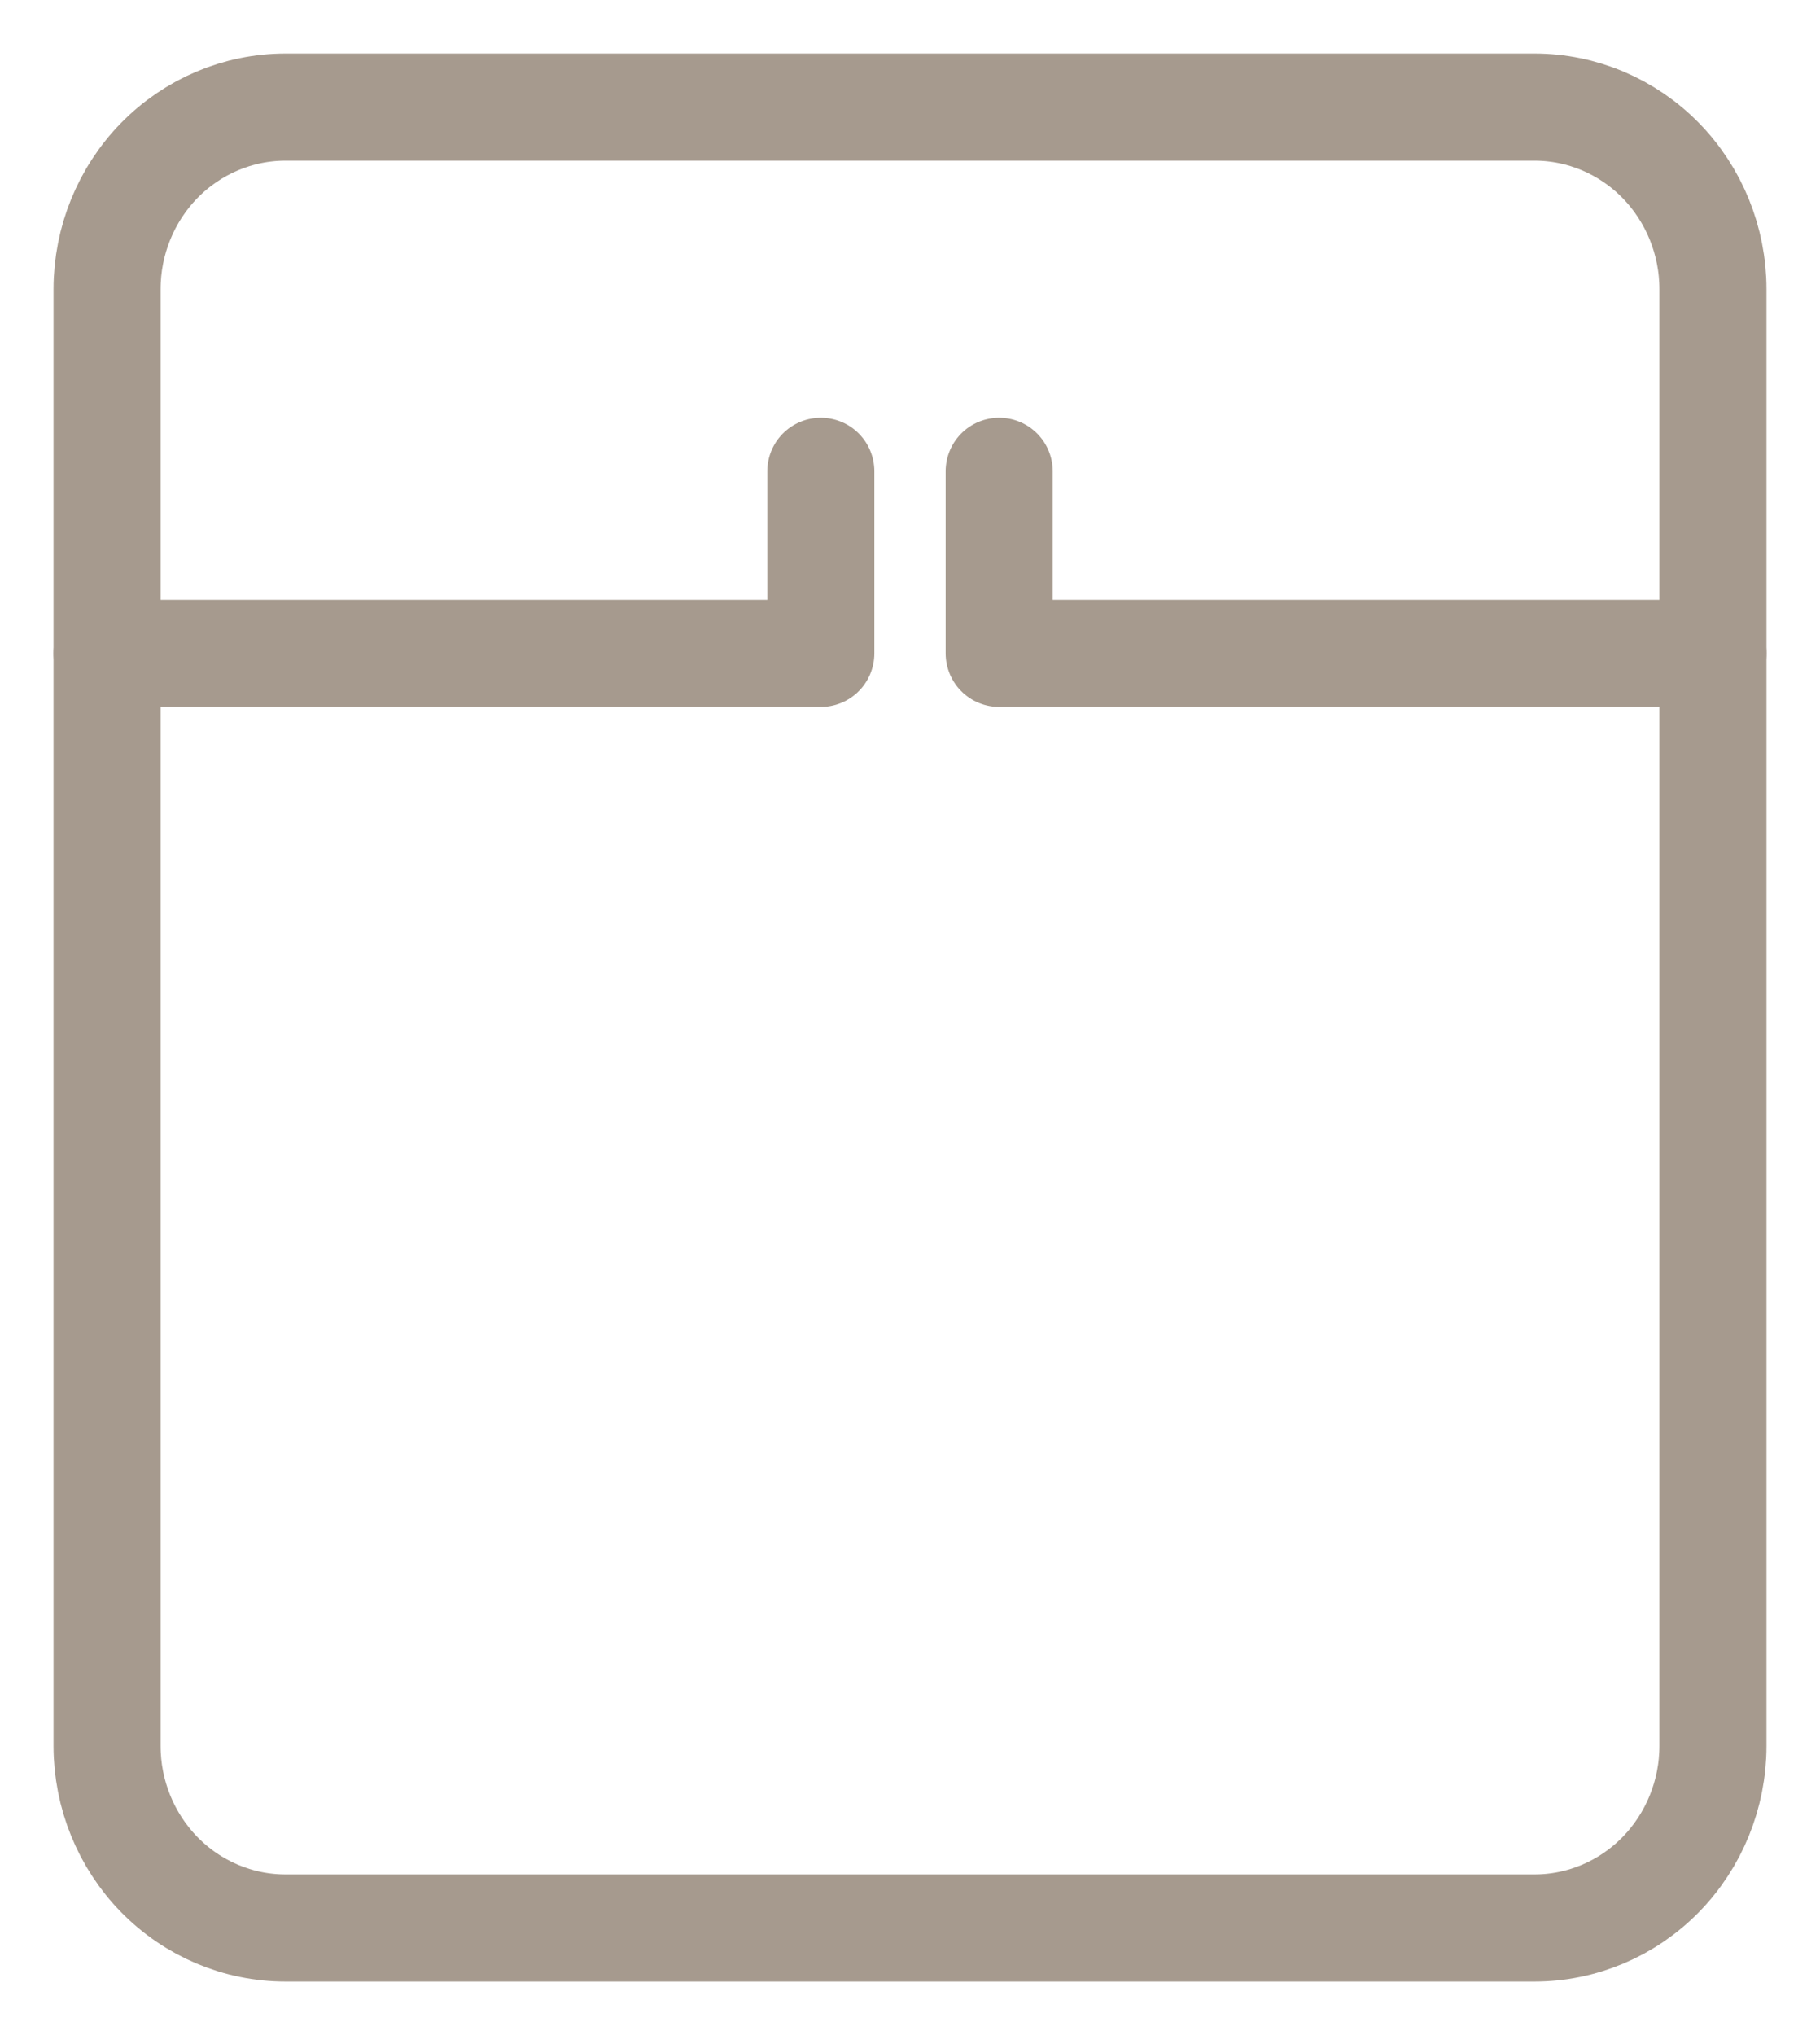
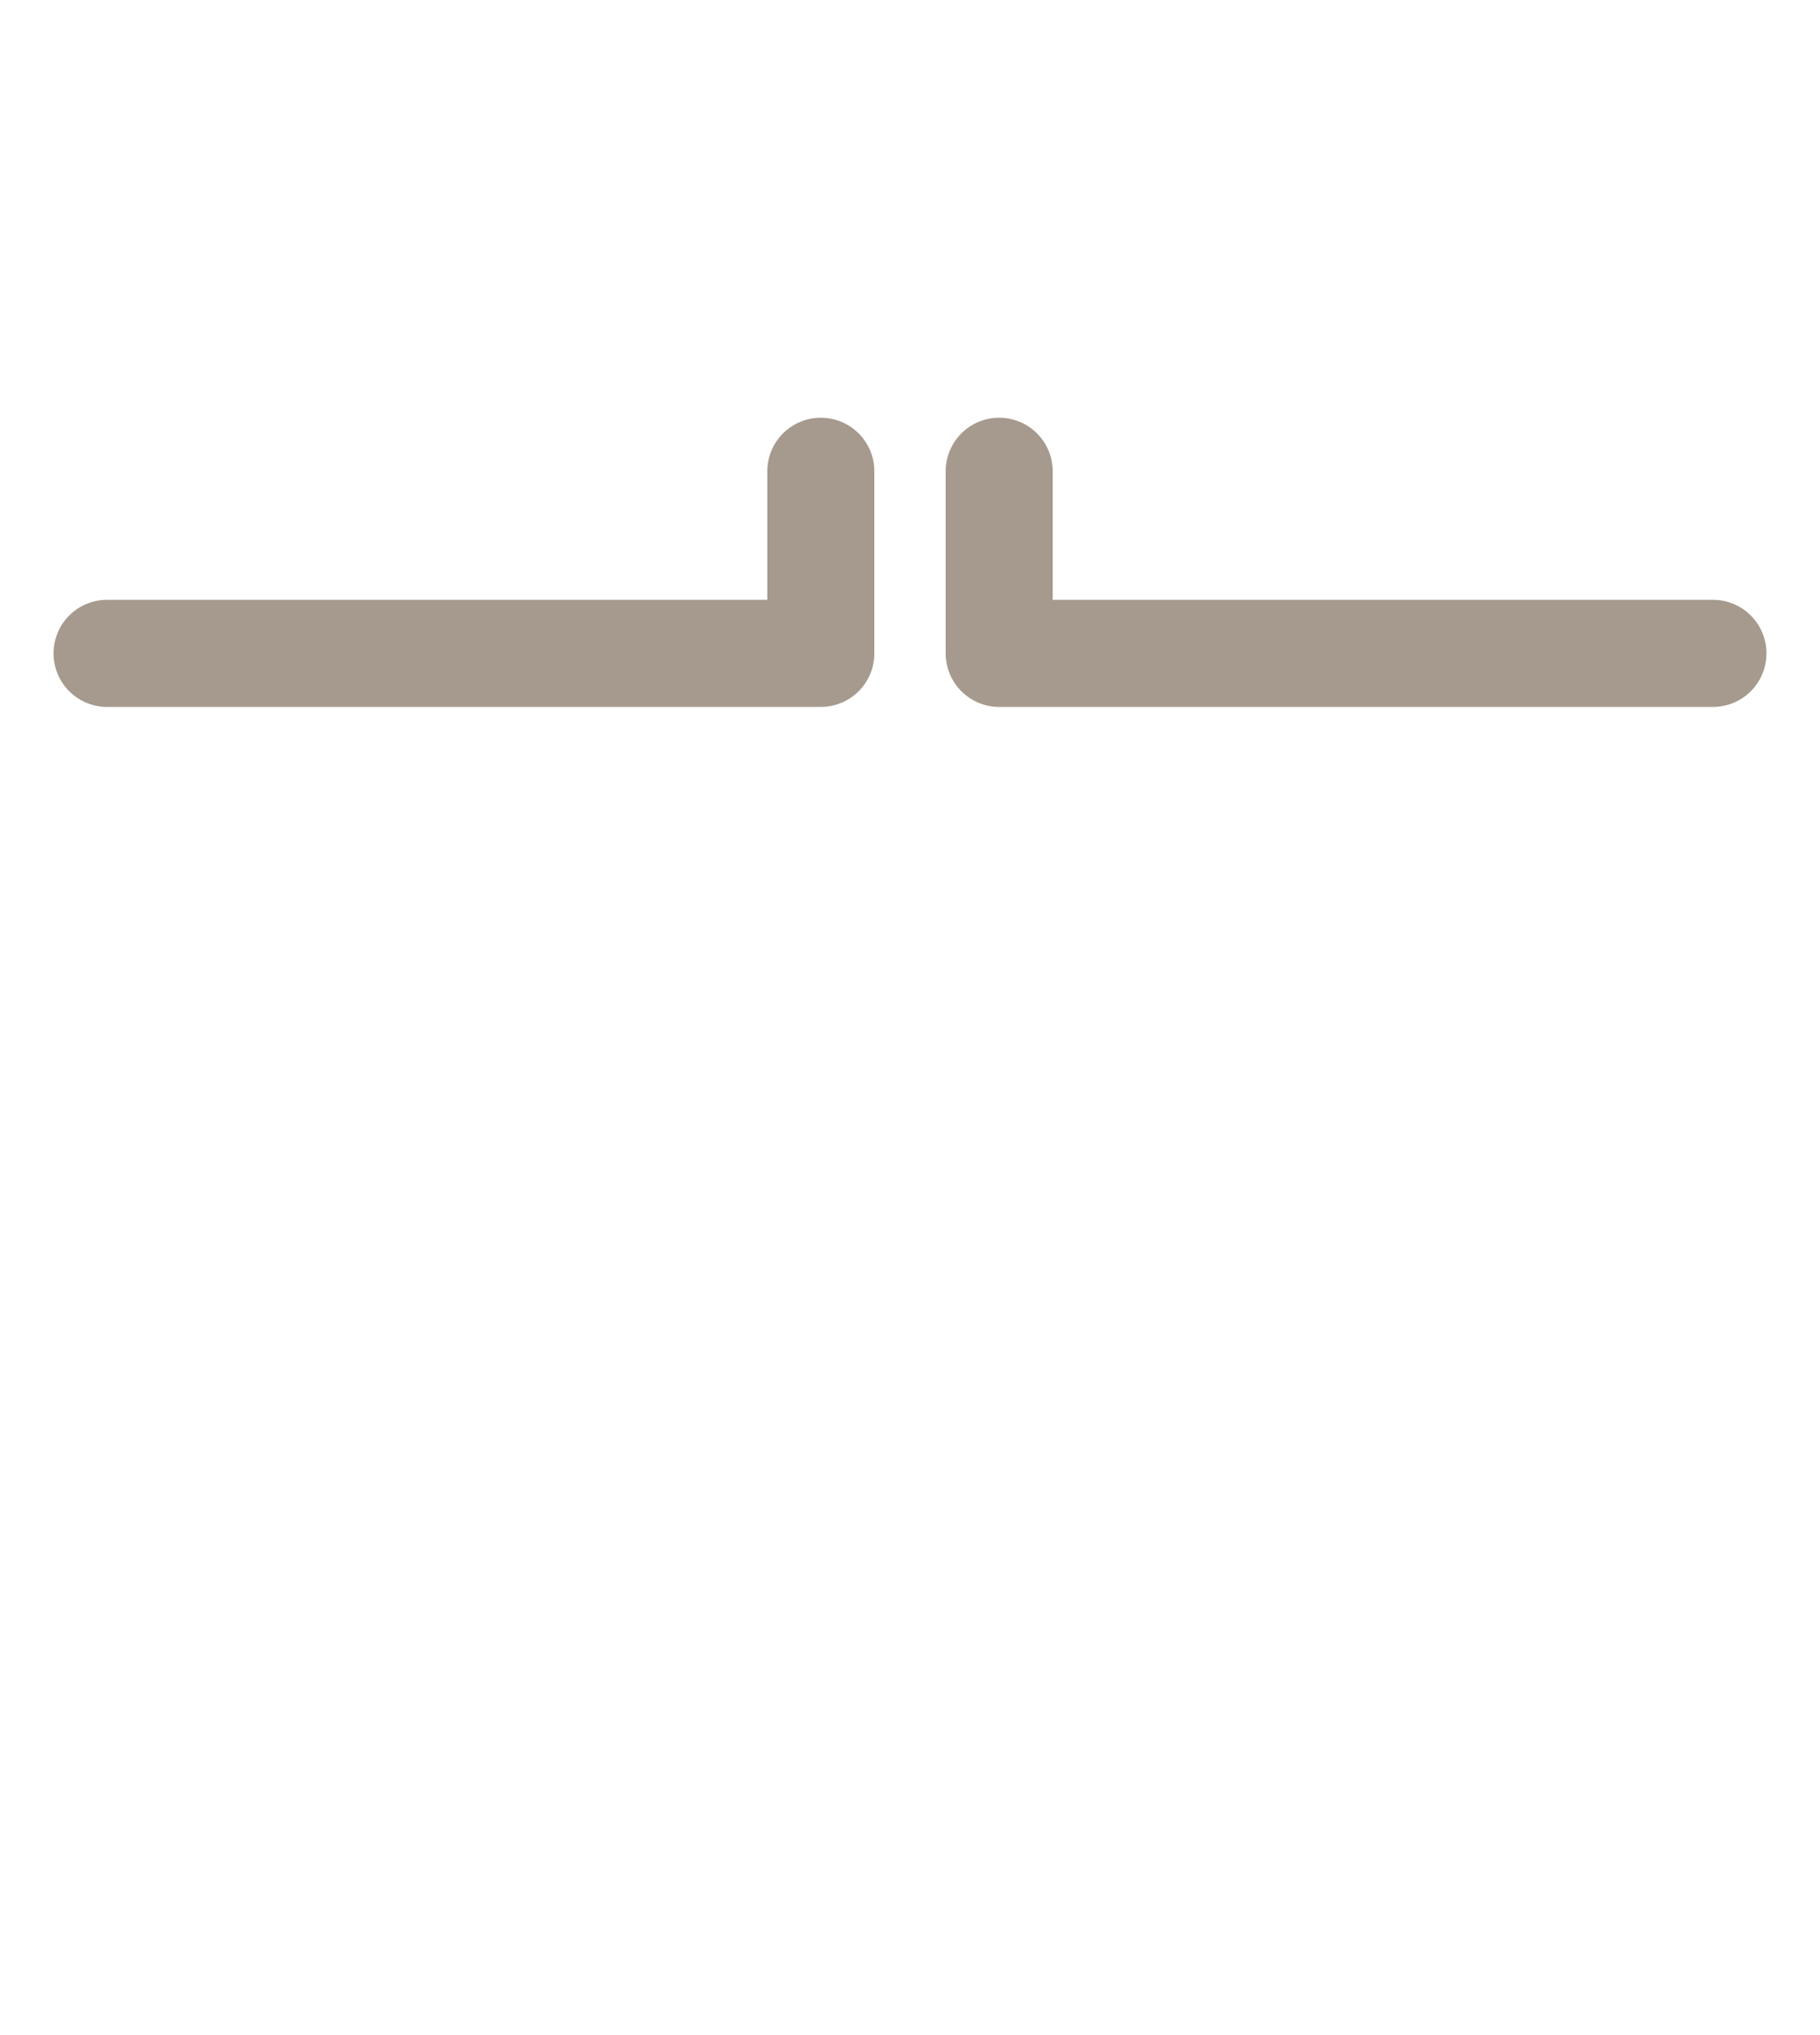
<svg xmlns="http://www.w3.org/2000/svg" width="17" height="19" viewBox="0 0 17 19" fill="none">
-   <path d="M16 2.7V16.3C16 16.751 15.824 17.183 15.512 17.502C15.199 17.821 14.775 18 14.333 18H2.667C2.225 18 1.801 17.821 1.488 17.502C1.176 17.183 1 16.751 1 16.3V2.7C1 2.249 1.176 1.817 1.488 1.498C1.801 1.179 2.225 1 2.667 1H14.333C14.775 1 15.199 1.179 15.512 1.498C15.824 1.817 16 2.249 16 2.7Z" stroke="#A69A8E" stroke-linecap="round" stroke-linejoin="round" />
  <path d="M1 6.1H7.667V4.4M16 6.1H9.333V4.4" stroke="#A69A8E" stroke-linecap="round" stroke-linejoin="round" />
</svg>